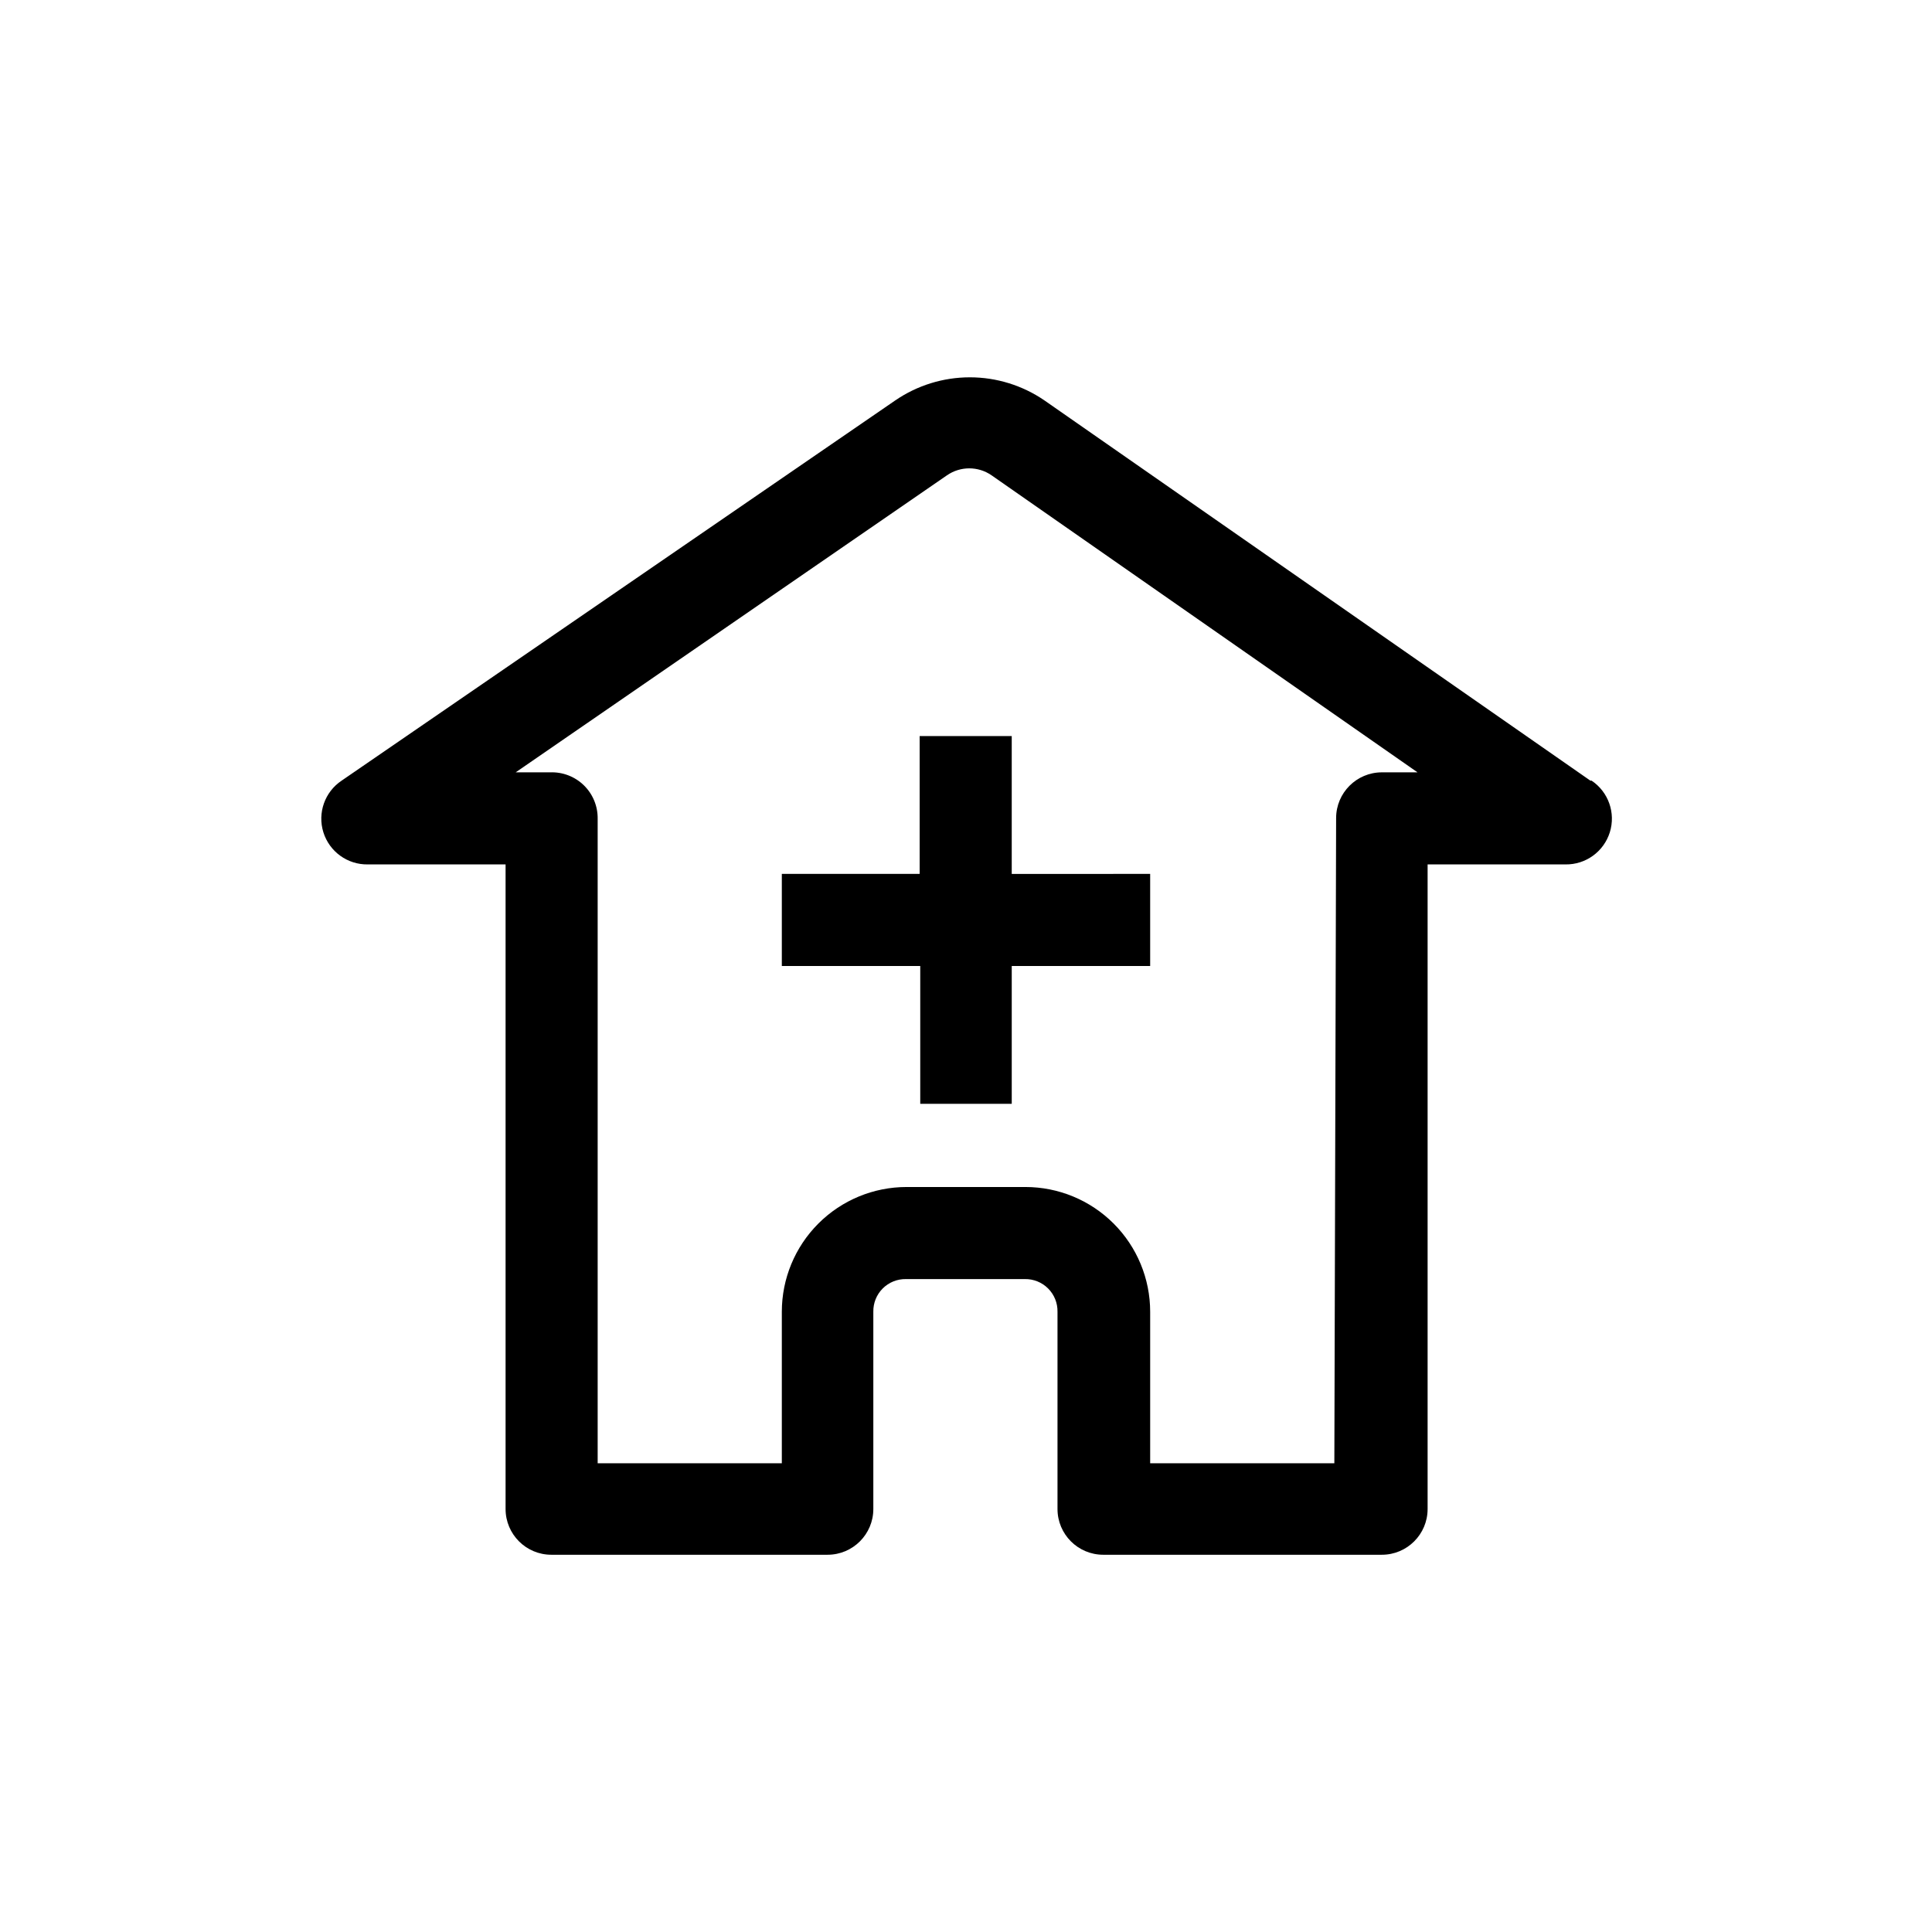
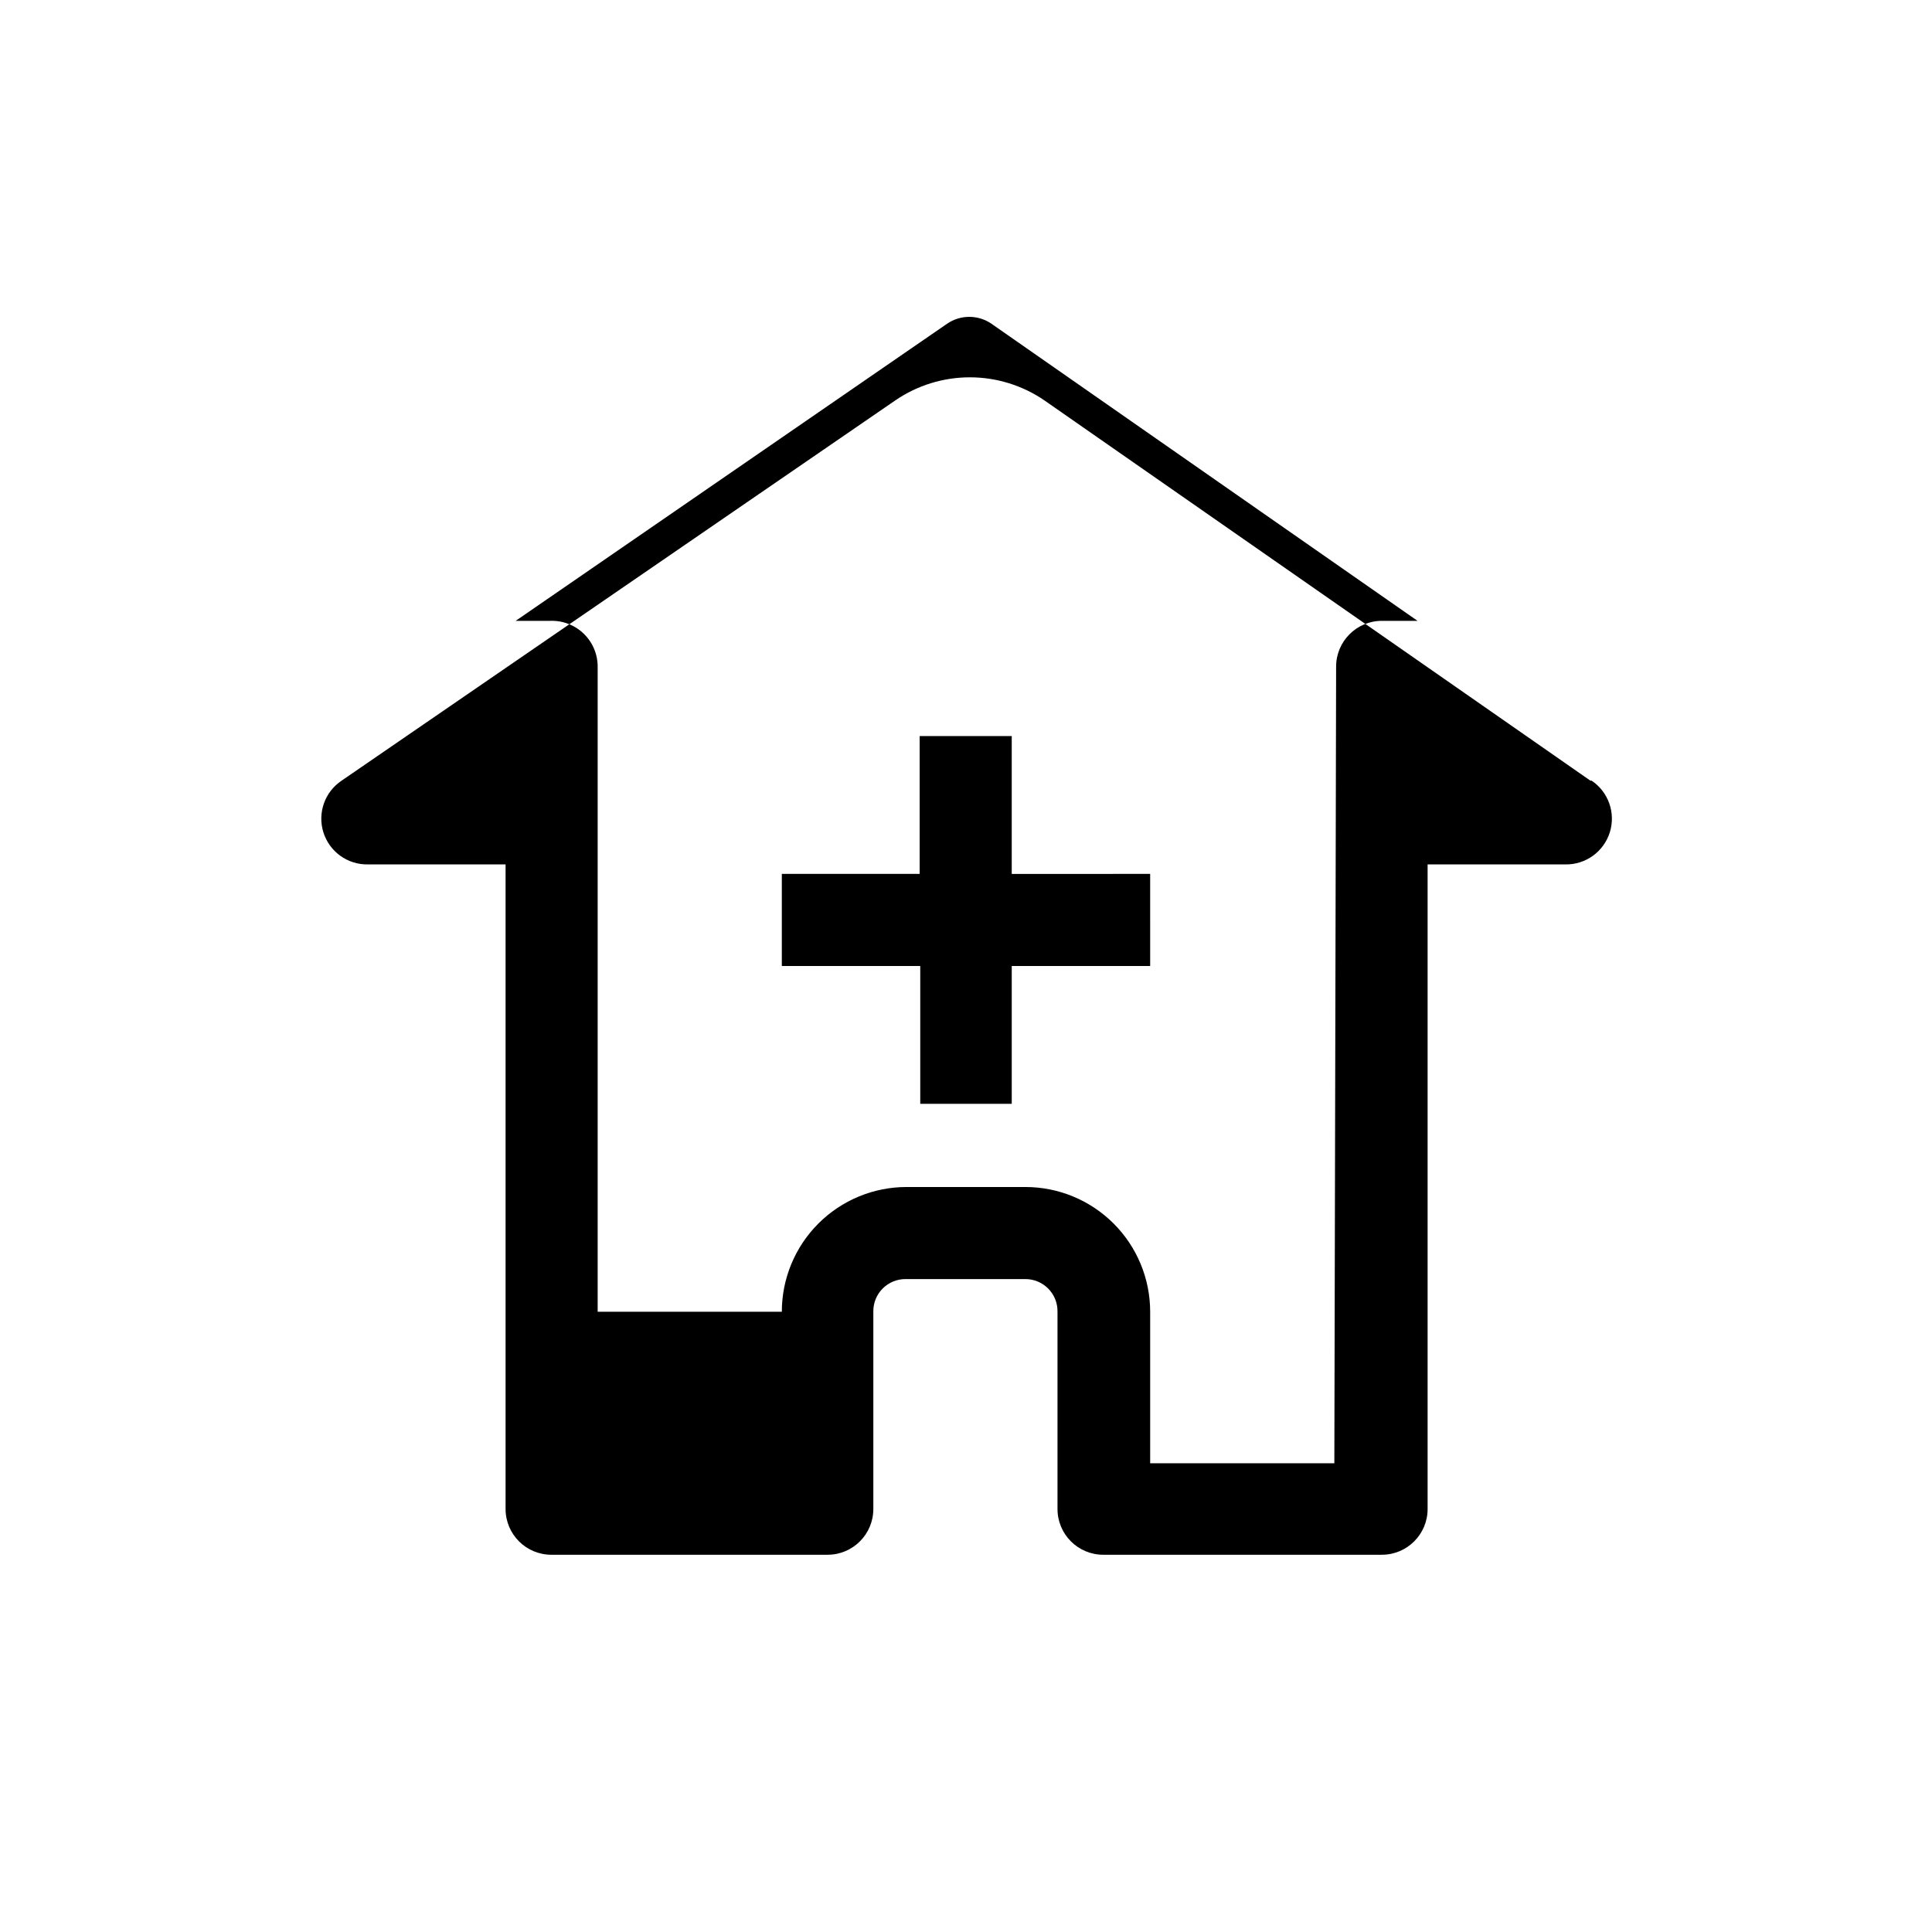
<svg xmlns="http://www.w3.org/2000/svg" fill="#000000" width="800px" height="800px" version="1.1" viewBox="144 144 512 512">
-   <path d="m565.47 350.88-144.69-100.77c-5.82-3.984-12.707-6.117-19.758-6.117-7.055 0-13.941 2.133-19.762 6.117l-146.73 100.77c-4.465 2.984-6.434 8.559-4.832 13.688 1.602 5.129 6.387 8.594 11.762 8.512h36.523v170.82c0 6.695 5.43 12.125 12.125 12.125h73.211c6.695 0 12.121-5.43 12.121-12.125v-52.27c-0.043-2.309 0.855-4.539 2.488-6.172 1.633-1.633 3.863-2.531 6.172-2.488h31.488c2.309-0.043 4.535 0.855 6.168 2.488 1.637 1.633 2.535 3.863 2.492 6.172v52.27c0 6.695 5.426 12.125 12.121 12.125h73.84c6.695 0 12.121-5.43 12.121-12.125v-170.82h36.527c5.375 0.082 10.16-3.383 11.762-8.512 1.602-5.129-0.367-10.703-4.832-13.688zm-67.855 180.9h-48.809v-40.148c0-8.77-3.484-17.18-9.684-23.379-6.199-6.199-14.609-9.684-23.379-9.684h-31.488c-8.77 0-17.18 3.484-23.379 9.684s-9.684 14.609-9.684 23.379v40.148h-48.805v-170.82c0.043-3.324-1.277-6.523-3.66-8.848-2.383-2.32-5.613-3.562-8.938-3.434h-9.129l114.3-78.719c3.555-2.453 8.254-2.453 11.809 0l112.89 78.719h-9.449c-6.695 0-12.125 5.43-12.125 12.125zm-48.809-131.78h-36.684v36.527l-24.246-0.004v-36.523h-36.684v-24.406h36.527v-36.523h24.402v36.527l36.684-0.004z" />
+   <path d="m565.47 350.88-144.69-100.77c-5.82-3.984-12.707-6.117-19.758-6.117-7.055 0-13.941 2.133-19.762 6.117l-146.73 100.77c-4.465 2.984-6.434 8.559-4.832 13.688 1.602 5.129 6.387 8.594 11.762 8.512h36.523v170.82c0 6.695 5.43 12.125 12.125 12.125h73.211c6.695 0 12.121-5.43 12.121-12.125v-52.27c-0.043-2.309 0.855-4.539 2.488-6.172 1.633-1.633 3.863-2.531 6.172-2.488h31.488c2.309-0.043 4.535 0.855 6.168 2.488 1.637 1.633 2.535 3.863 2.492 6.172v52.27c0 6.695 5.426 12.125 12.121 12.125h73.84c6.695 0 12.121-5.43 12.121-12.125v-170.82h36.527c5.375 0.082 10.16-3.383 11.762-8.512 1.602-5.129-0.367-10.703-4.832-13.688zm-67.855 180.9h-48.809v-40.148c0-8.77-3.484-17.18-9.684-23.379-6.199-6.199-14.609-9.684-23.379-9.684h-31.488c-8.77 0-17.18 3.484-23.379 9.684s-9.684 14.609-9.684 23.379h-48.805v-170.82c0.043-3.324-1.277-6.523-3.66-8.848-2.383-2.32-5.613-3.562-8.938-3.434h-9.129l114.3-78.719c3.555-2.453 8.254-2.453 11.809 0l112.89 78.719h-9.449c-6.695 0-12.125 5.43-12.125 12.125zm-48.809-131.78h-36.684v36.527l-24.246-0.004v-36.523h-36.684v-24.406h36.527v-36.523h24.402v36.527l36.684-0.004z" />
</svg>